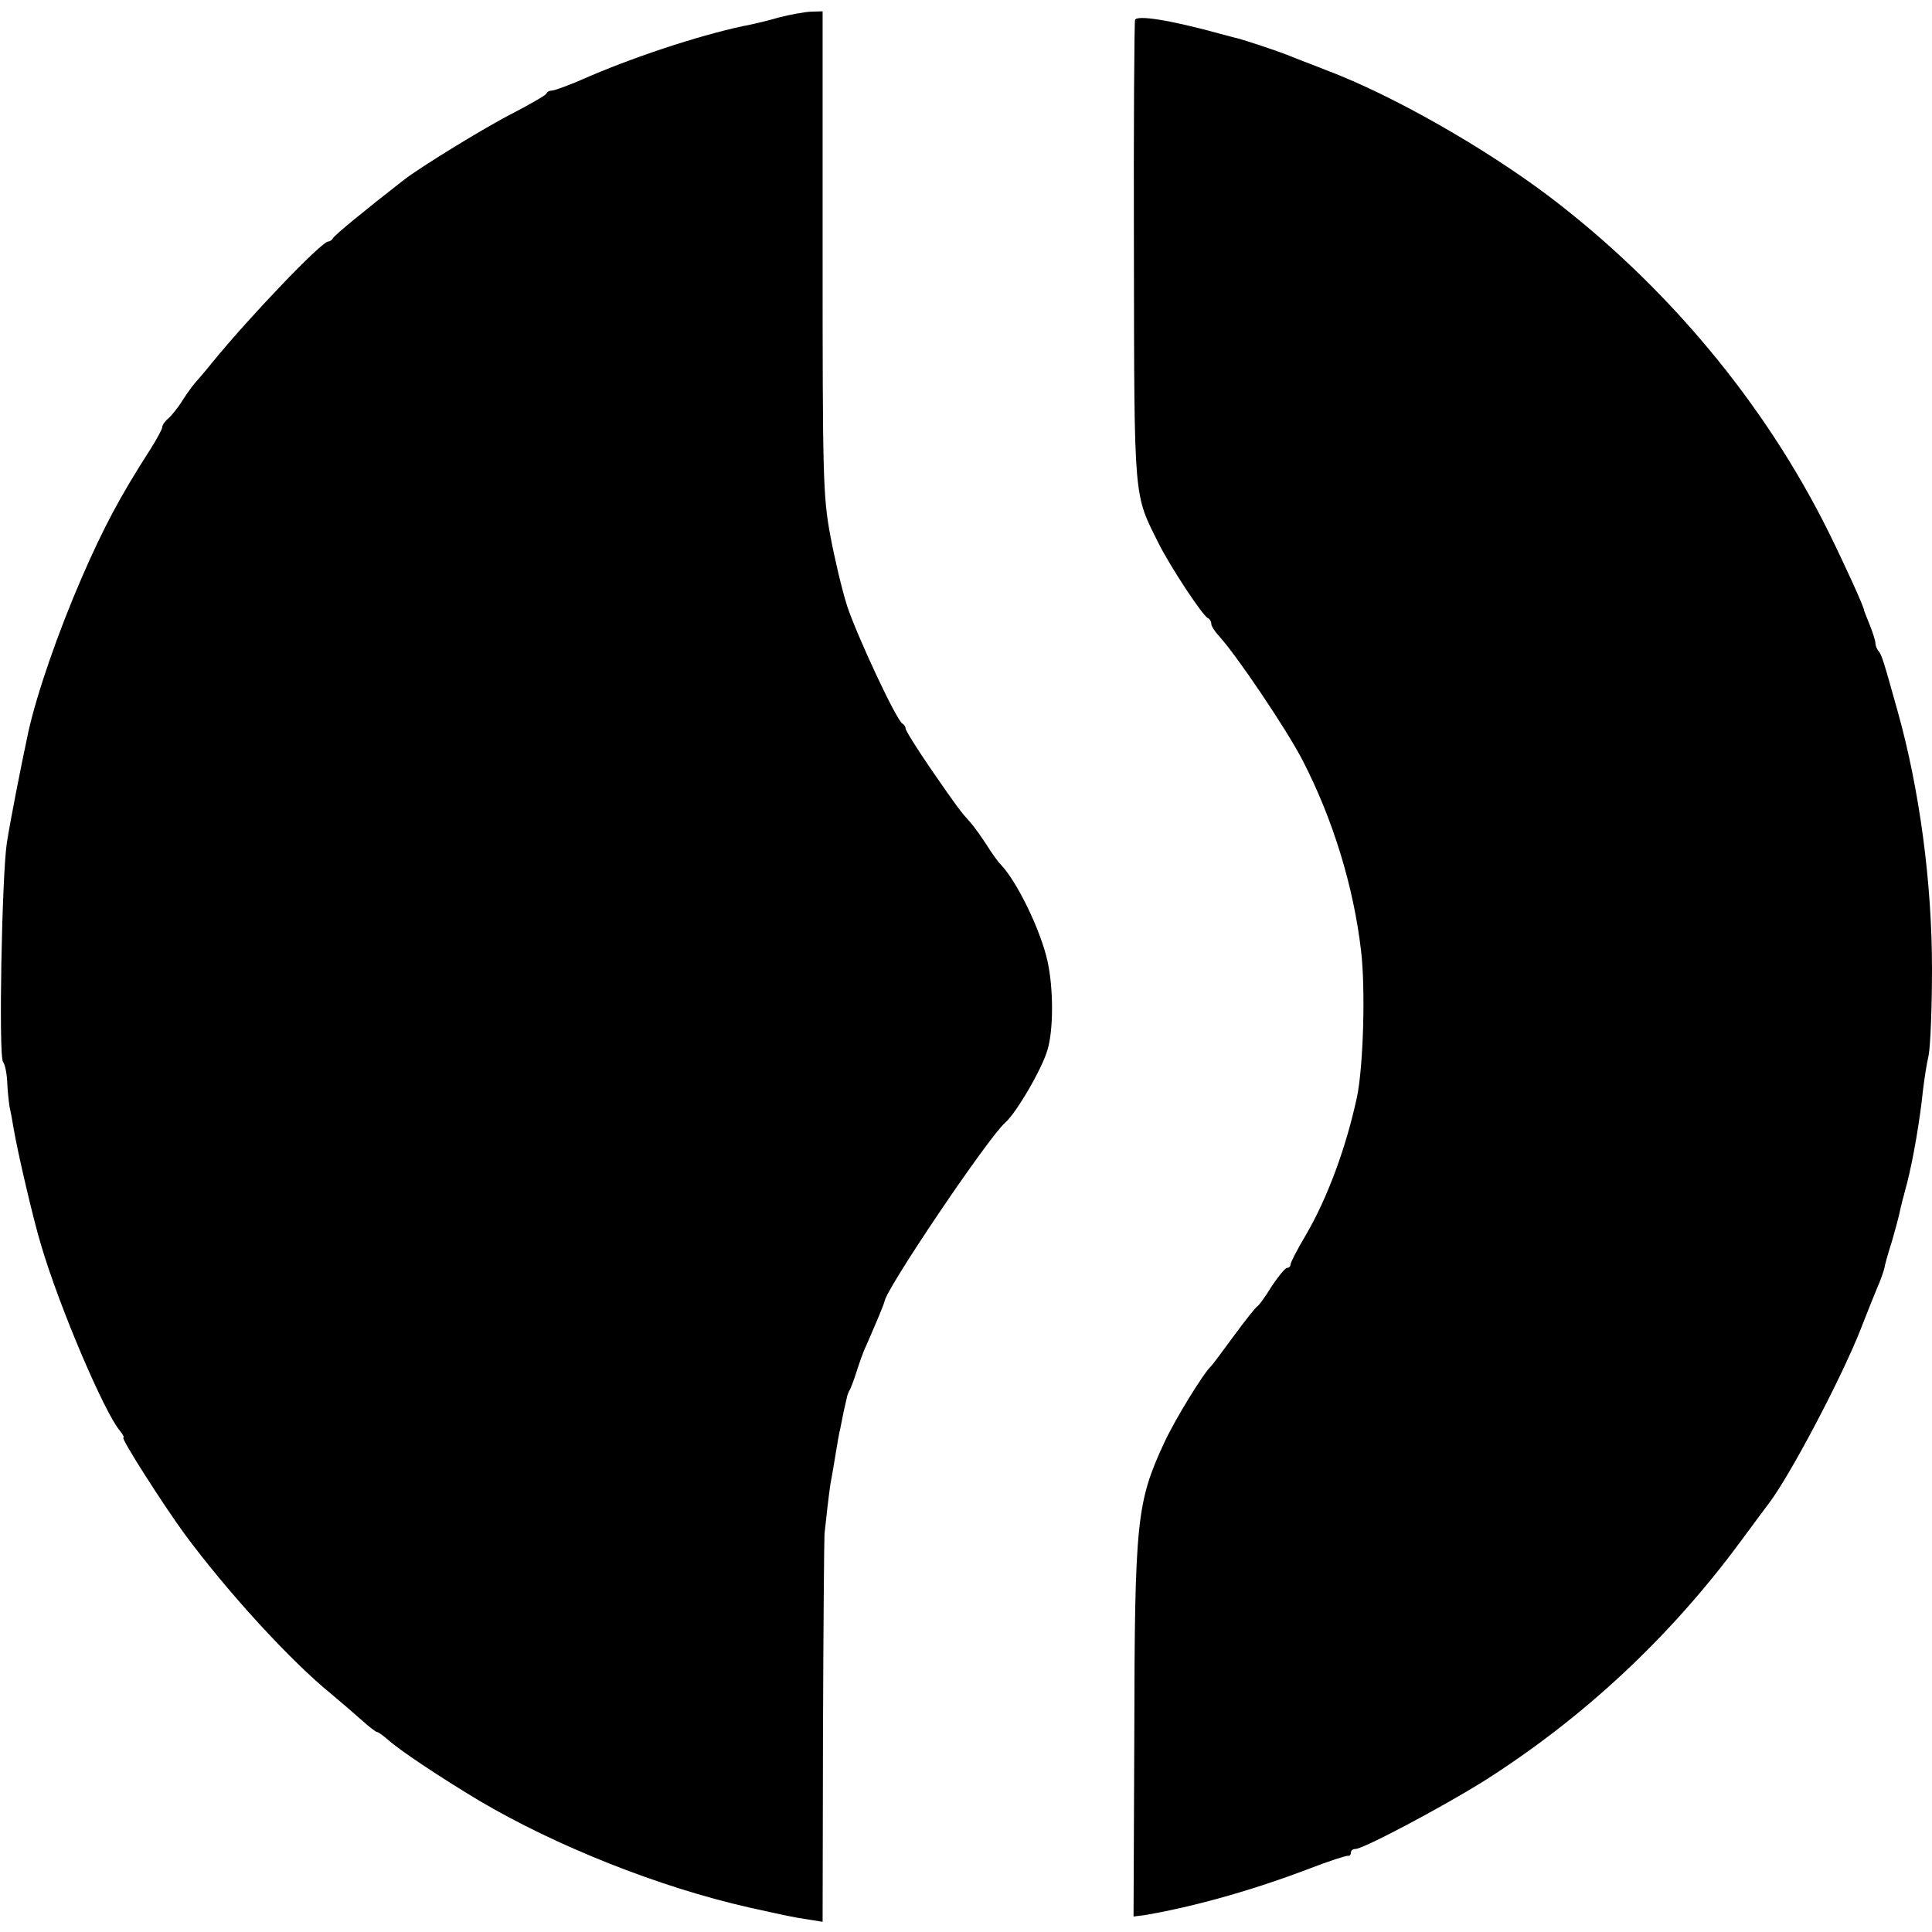
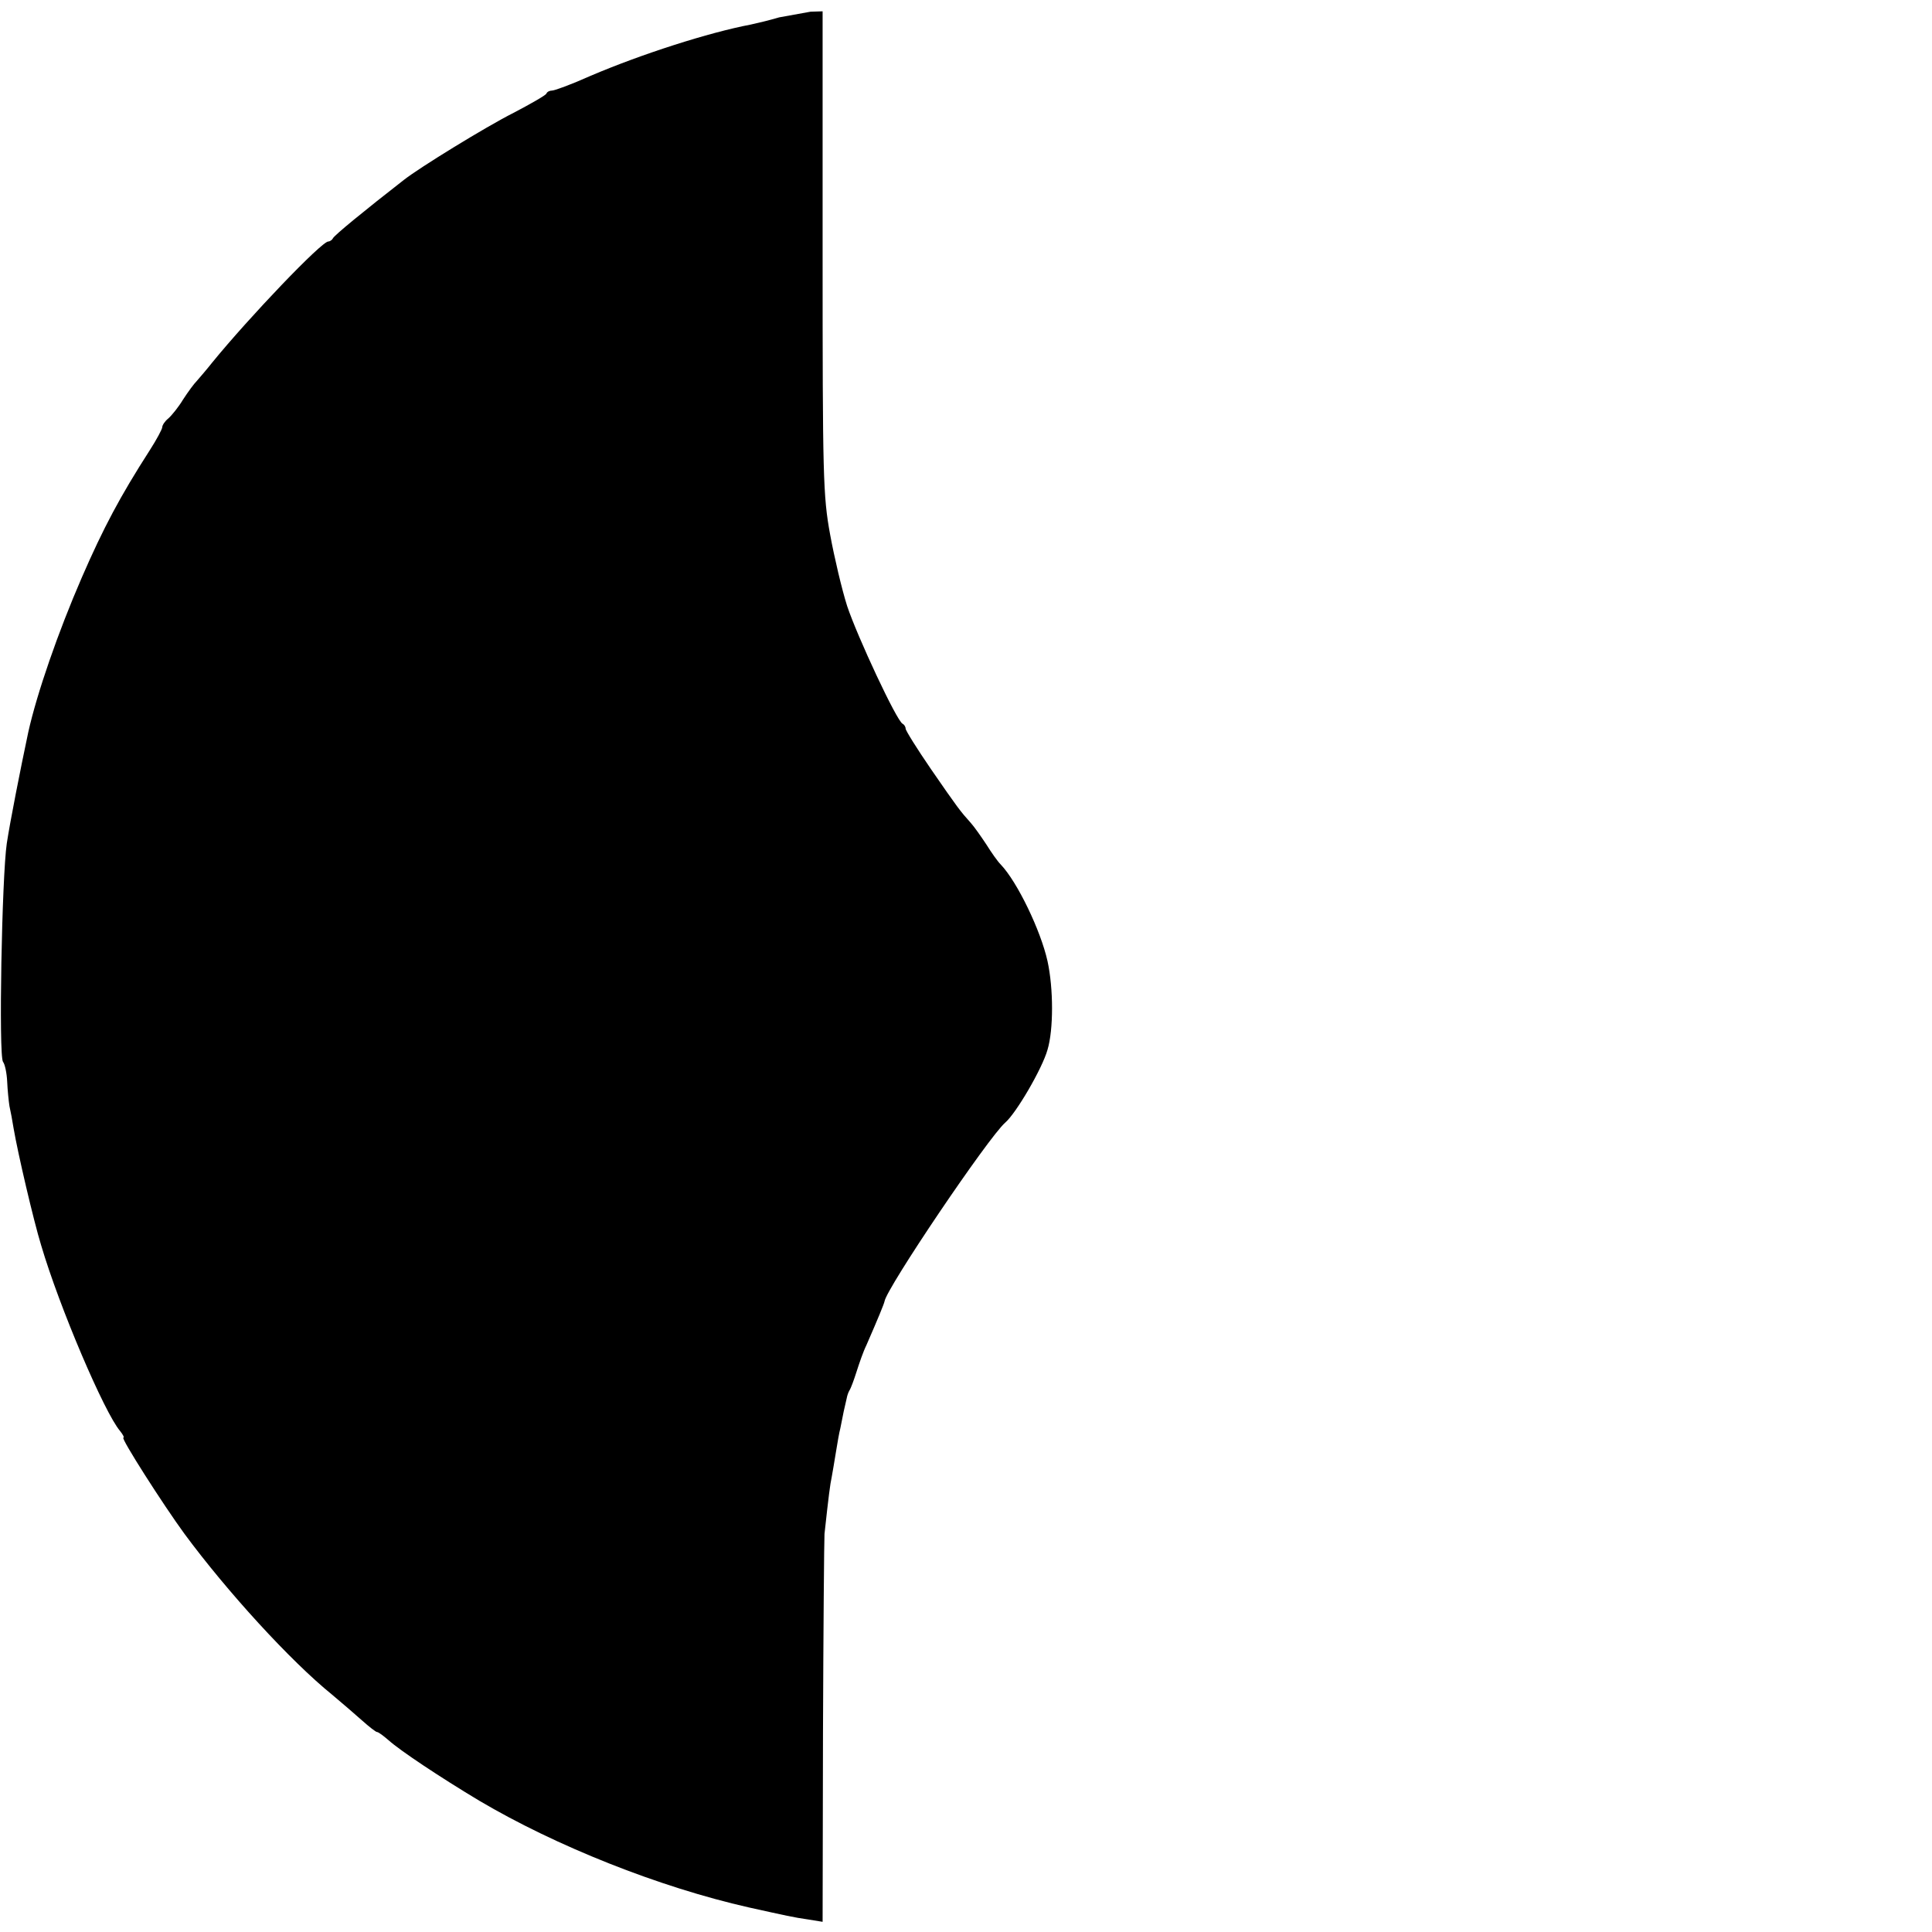
<svg xmlns="http://www.w3.org/2000/svg" version="1.0" width="512pt" height="512pt" viewBox="0 0 512 512" preserveAspectRatio="xMidYMid meet">
  <g transform="translate(0,512) scale(0.1,-0.1)" fill="#000000" stroke="none">
-     <path d="M2065 5074 c-27 -8 -61 -16 -75 -19 -111 -21 -289 -78 -425 -136 -49 -22 -95 -39 -102 -39 -6 0 -13 -3 -15 -8 -1 -4 -41 -27 -87 -51 -75 -38 -249 -145 -291 -178 -104 -81 -186 -148 -188 -155 -2 -4 -8 -8 -12 -8 -18 0 -209 -200 -307 -320 -15 -19 -34 -41 -41 -49 -8 -8 -24 -30 -37 -50 -12 -20 -30 -42 -39 -50 -9 -7 -16 -18 -16 -23 0 -5 -15 -33 -33 -61 -79 -123 -123 -206 -180 -337 -63 -145 -119 -307 -142 -410 -21 -99 -48 -236 -57 -295 -13 -88 -22 -563 -10 -579 5 -6 10 -30 11 -52 1 -23 4 -52 6 -65 3 -13 8 -40 11 -59 11 -65 53 -245 73 -310 49 -166 168 -444 209 -492 8 -10 12 -18 9 -18 -8 0 105 -177 162 -255 113 -153 281 -337 391 -426 25 -21 60 -51 79 -68 19 -17 37 -31 40 -31 4 0 17 -10 31 -22 30 -27 135 -97 240 -160 203 -120 476 -229 715 -283 100 -22 116 -26 158 -32 l37 -6 1 499 c1 275 3 513 4 529 11 101 15 132 19 150 2 11 7 40 11 65 4 25 9 54 12 65 2 11 6 31 9 45 3 14 7 30 8 35 1 6 4 15 7 20 4 6 12 28 19 50 7 22 18 54 26 70 31 71 47 110 48 116 5 35 276 436 320 474 29 25 98 143 112 193 16 53 16 162 0 235 -18 81 -80 210 -124 256 -8 8 -25 32 -38 53 -14 21 -32 47 -42 58 -27 30 -34 39 -105 142 -37 54 -67 102 -67 107 0 5 -4 11 -8 13 -15 6 -120 231 -147 312 -14 44 -34 129 -45 189 -19 103 -20 156 -20 749 l0 638 -32 -1 c-18 -1 -55 -8 -83 -15z" />
-     <path d="M3008 5067 c-2 -7 -4 -284 -3 -617 1 -666 -1 -637 66 -771 31 -62 117 -192 130 -197 5 -2 9 -9 9 -15 0 -6 9 -20 19 -31 46 -49 182 -251 223 -331 80 -155 135 -333 155 -505 12 -102 6 -307 -11 -388 -29 -134 -78 -267 -136 -366 -22 -37 -40 -72 -40 -77 0 -5 -4 -9 -9 -9 -5 0 -23 -22 -41 -49 -17 -28 -34 -51 -38 -53 -4 -2 -32 -37 -62 -78 -30 -41 -57 -77 -60 -80 -19 -16 -97 -143 -125 -204 -73 -158 -78 -205 -79 -778 l-2 -477 31 4 c129 22 286 66 435 123 52 20 98 35 103 34 4 -1 7 3 7 8 0 6 5 10 12 10 21 0 232 112 342 181 263 167 492 381 678 633 37 50 71 96 75 101 56 73 192 331 243 460 17 44 38 96 46 115 9 20 16 42 18 50 1 8 10 40 20 71 9 31 18 65 20 75 2 11 11 46 20 79 16 62 34 167 42 245 3 25 9 67 15 93 5 26 9 130 9 230 0 228 -33 475 -91 682 -37 132 -42 150 -51 160 -4 5 -8 14 -8 21 0 6 -7 28 -15 48 -8 20 -15 37 -15 38 2 5 -52 123 -94 208 -169 341 -428 652 -740 889 -171 129 -414 268 -591 335 -38 15 -86 33 -105 41 -31 12 -98 34 -125 42 -5 1 -28 7 -50 13 -134 37 -223 51 -227 37z" />
+     <path d="M2065 5074 c-27 -8 -61 -16 -75 -19 -111 -21 -289 -78 -425 -136 -49 -22 -95 -39 -102 -39 -6 0 -13 -3 -15 -8 -1 -4 -41 -27 -87 -51 -75 -38 -249 -145 -291 -178 -104 -81 -186 -148 -188 -155 -2 -4 -8 -8 -12 -8 -18 0 -209 -200 -307 -320 -15 -19 -34 -41 -41 -49 -8 -8 -24 -30 -37 -50 -12 -20 -30 -42 -39 -50 -9 -7 -16 -18 -16 -23 0 -5 -15 -33 -33 -61 -79 -123 -123 -206 -180 -337 -63 -145 -119 -307 -142 -410 -21 -99 -48 -236 -57 -295 -13 -88 -22 -563 -10 -579 5 -6 10 -30 11 -52 1 -23 4 -52 6 -65 3 -13 8 -40 11 -59 11 -65 53 -245 73 -310 49 -166 168 -444 209 -492 8 -10 12 -18 9 -18 -8 0 105 -177 162 -255 113 -153 281 -337 391 -426 25 -21 60 -51 79 -68 19 -17 37 -31 40 -31 4 0 17 -10 31 -22 30 -27 135 -97 240 -160 203 -120 476 -229 715 -283 100 -22 116 -26 158 -32 l37 -6 1 499 c1 275 3 513 4 529 11 101 15 132 19 150 2 11 7 40 11 65 4 25 9 54 12 65 2 11 6 31 9 45 3 14 7 30 8 35 1 6 4 15 7 20 4 6 12 28 19 50 7 22 18 54 26 70 31 71 47 110 48 116 5 35 276 436 320 474 29 25 98 143 112 193 16 53 16 162 0 235 -18 81 -80 210 -124 256 -8 8 -25 32 -38 53 -14 21 -32 47 -42 58 -27 30 -34 39 -105 142 -37 54 -67 102 -67 107 0 5 -4 11 -8 13 -15 6 -120 231 -147 312 -14 44 -34 129 -45 189 -19 103 -20 156 -20 749 l0 638 -32 -1 z" />
  </g>
</svg>